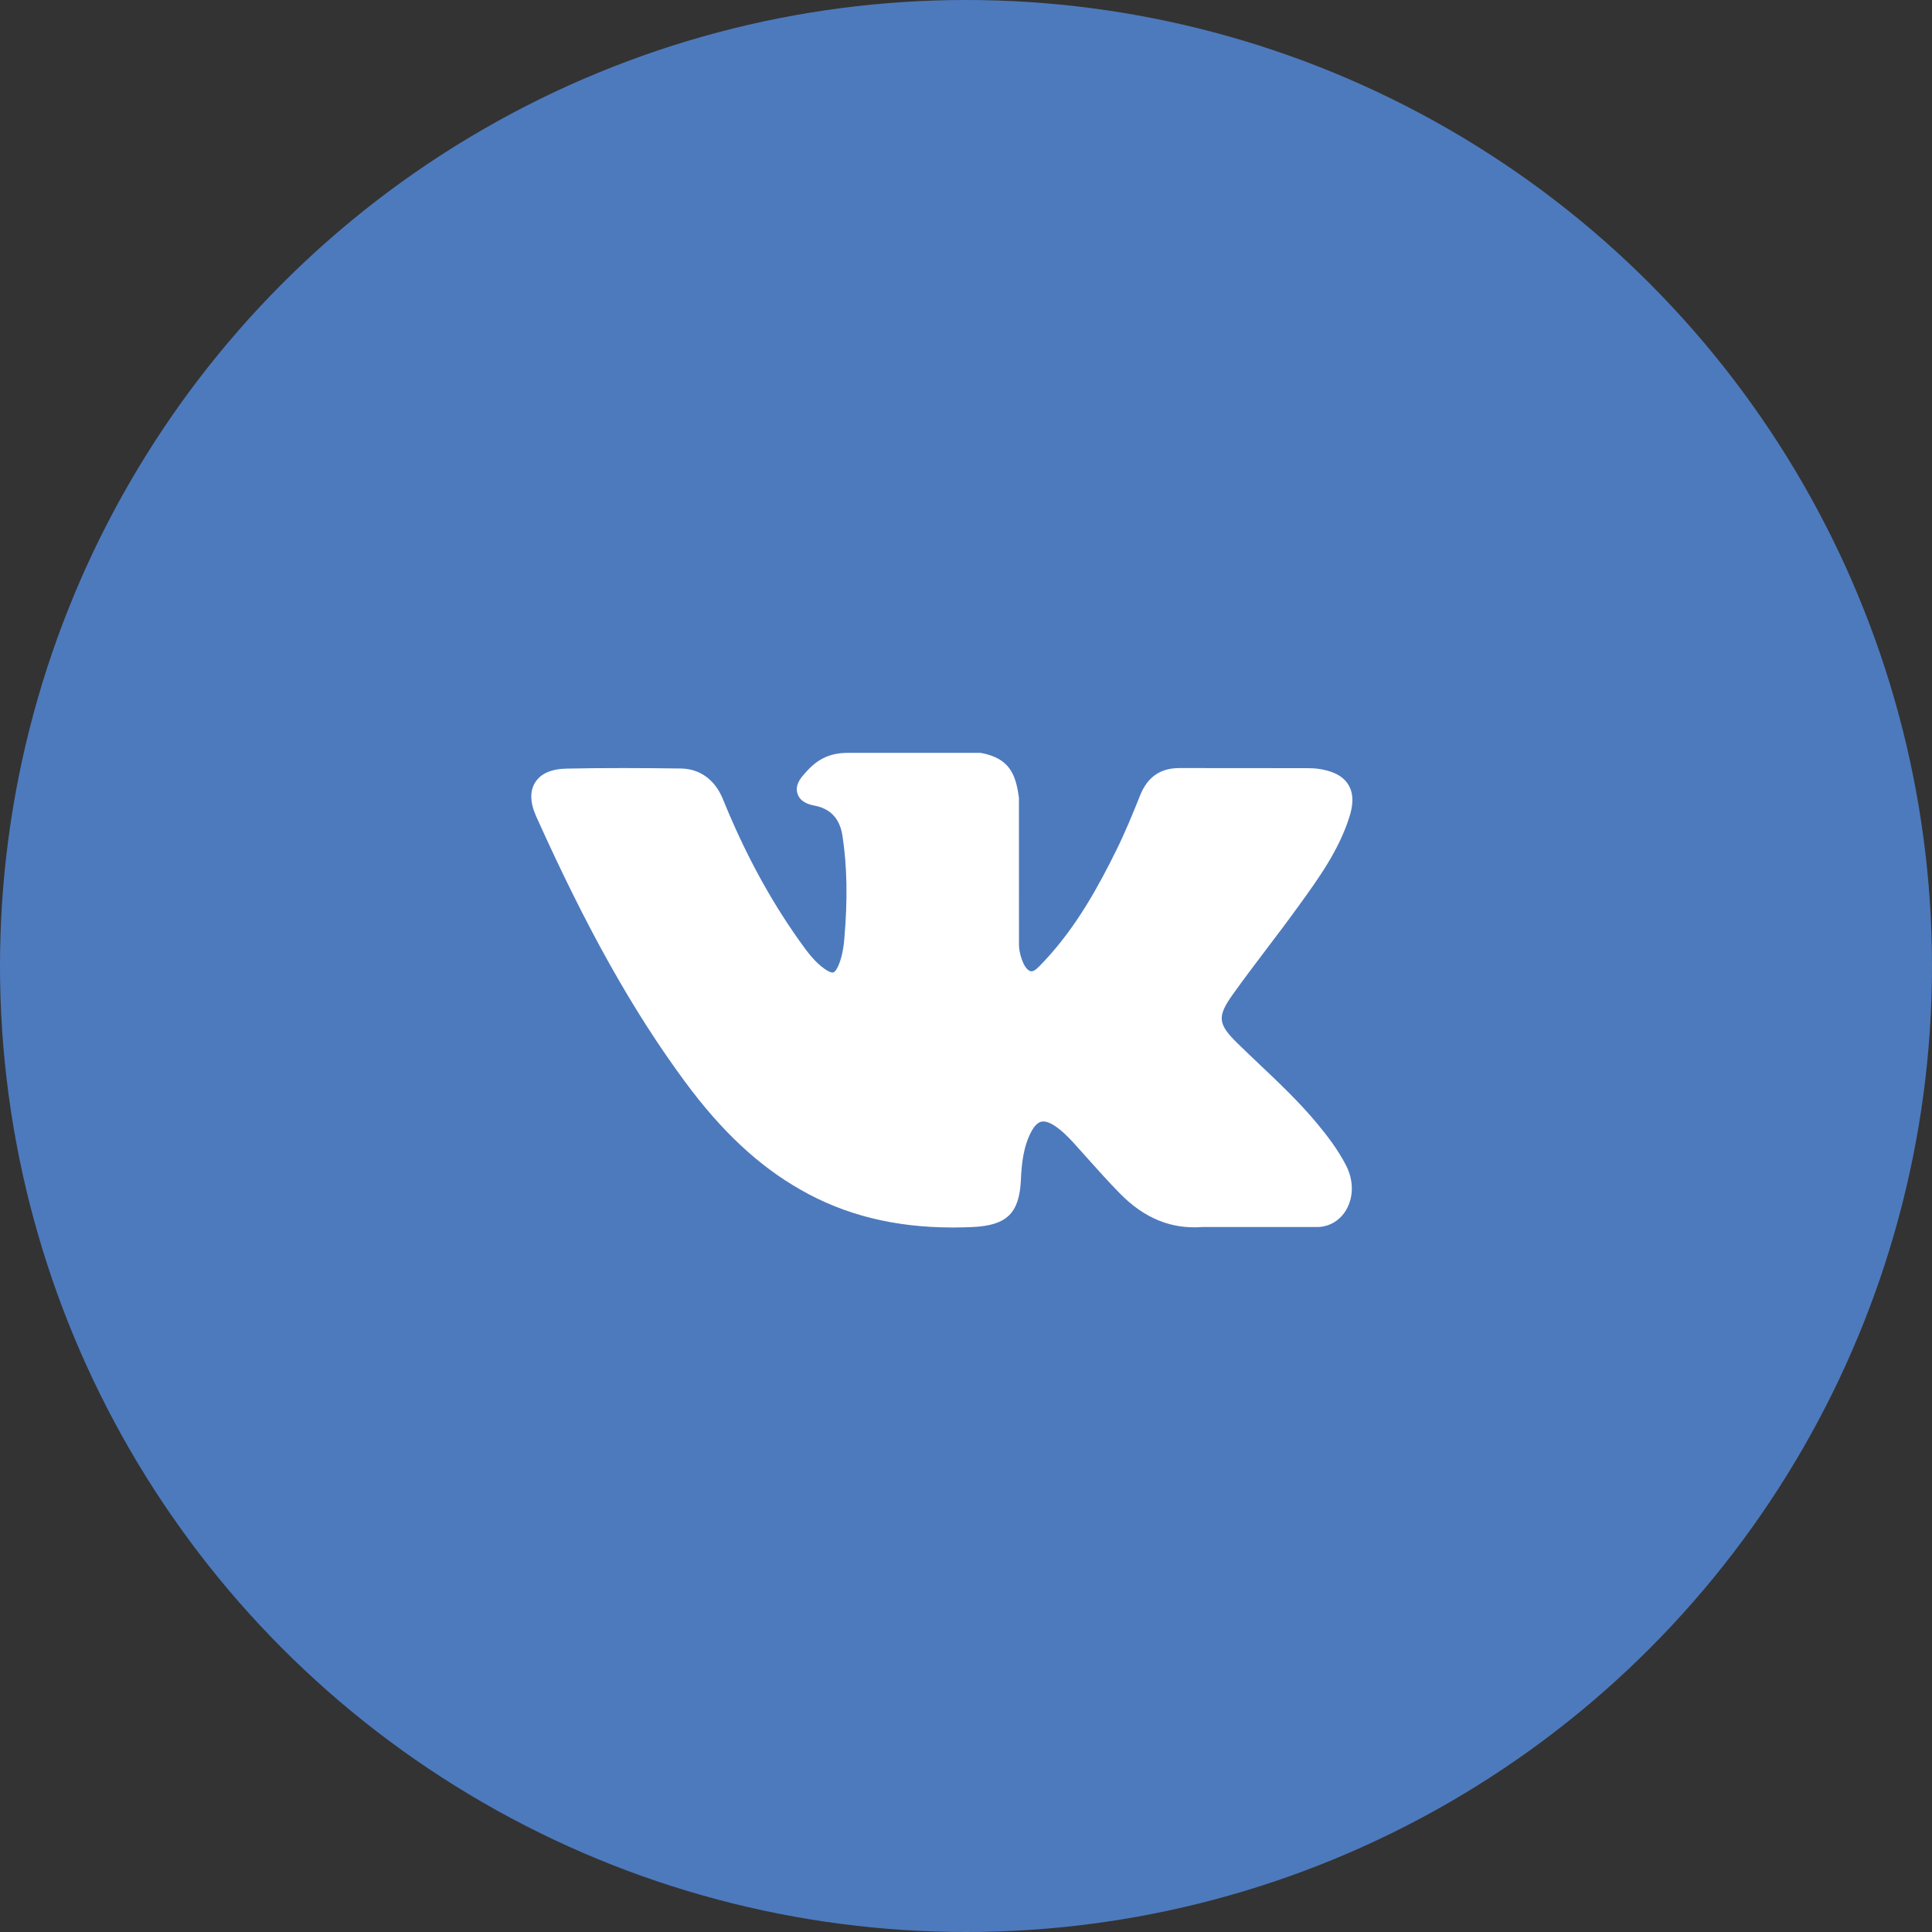
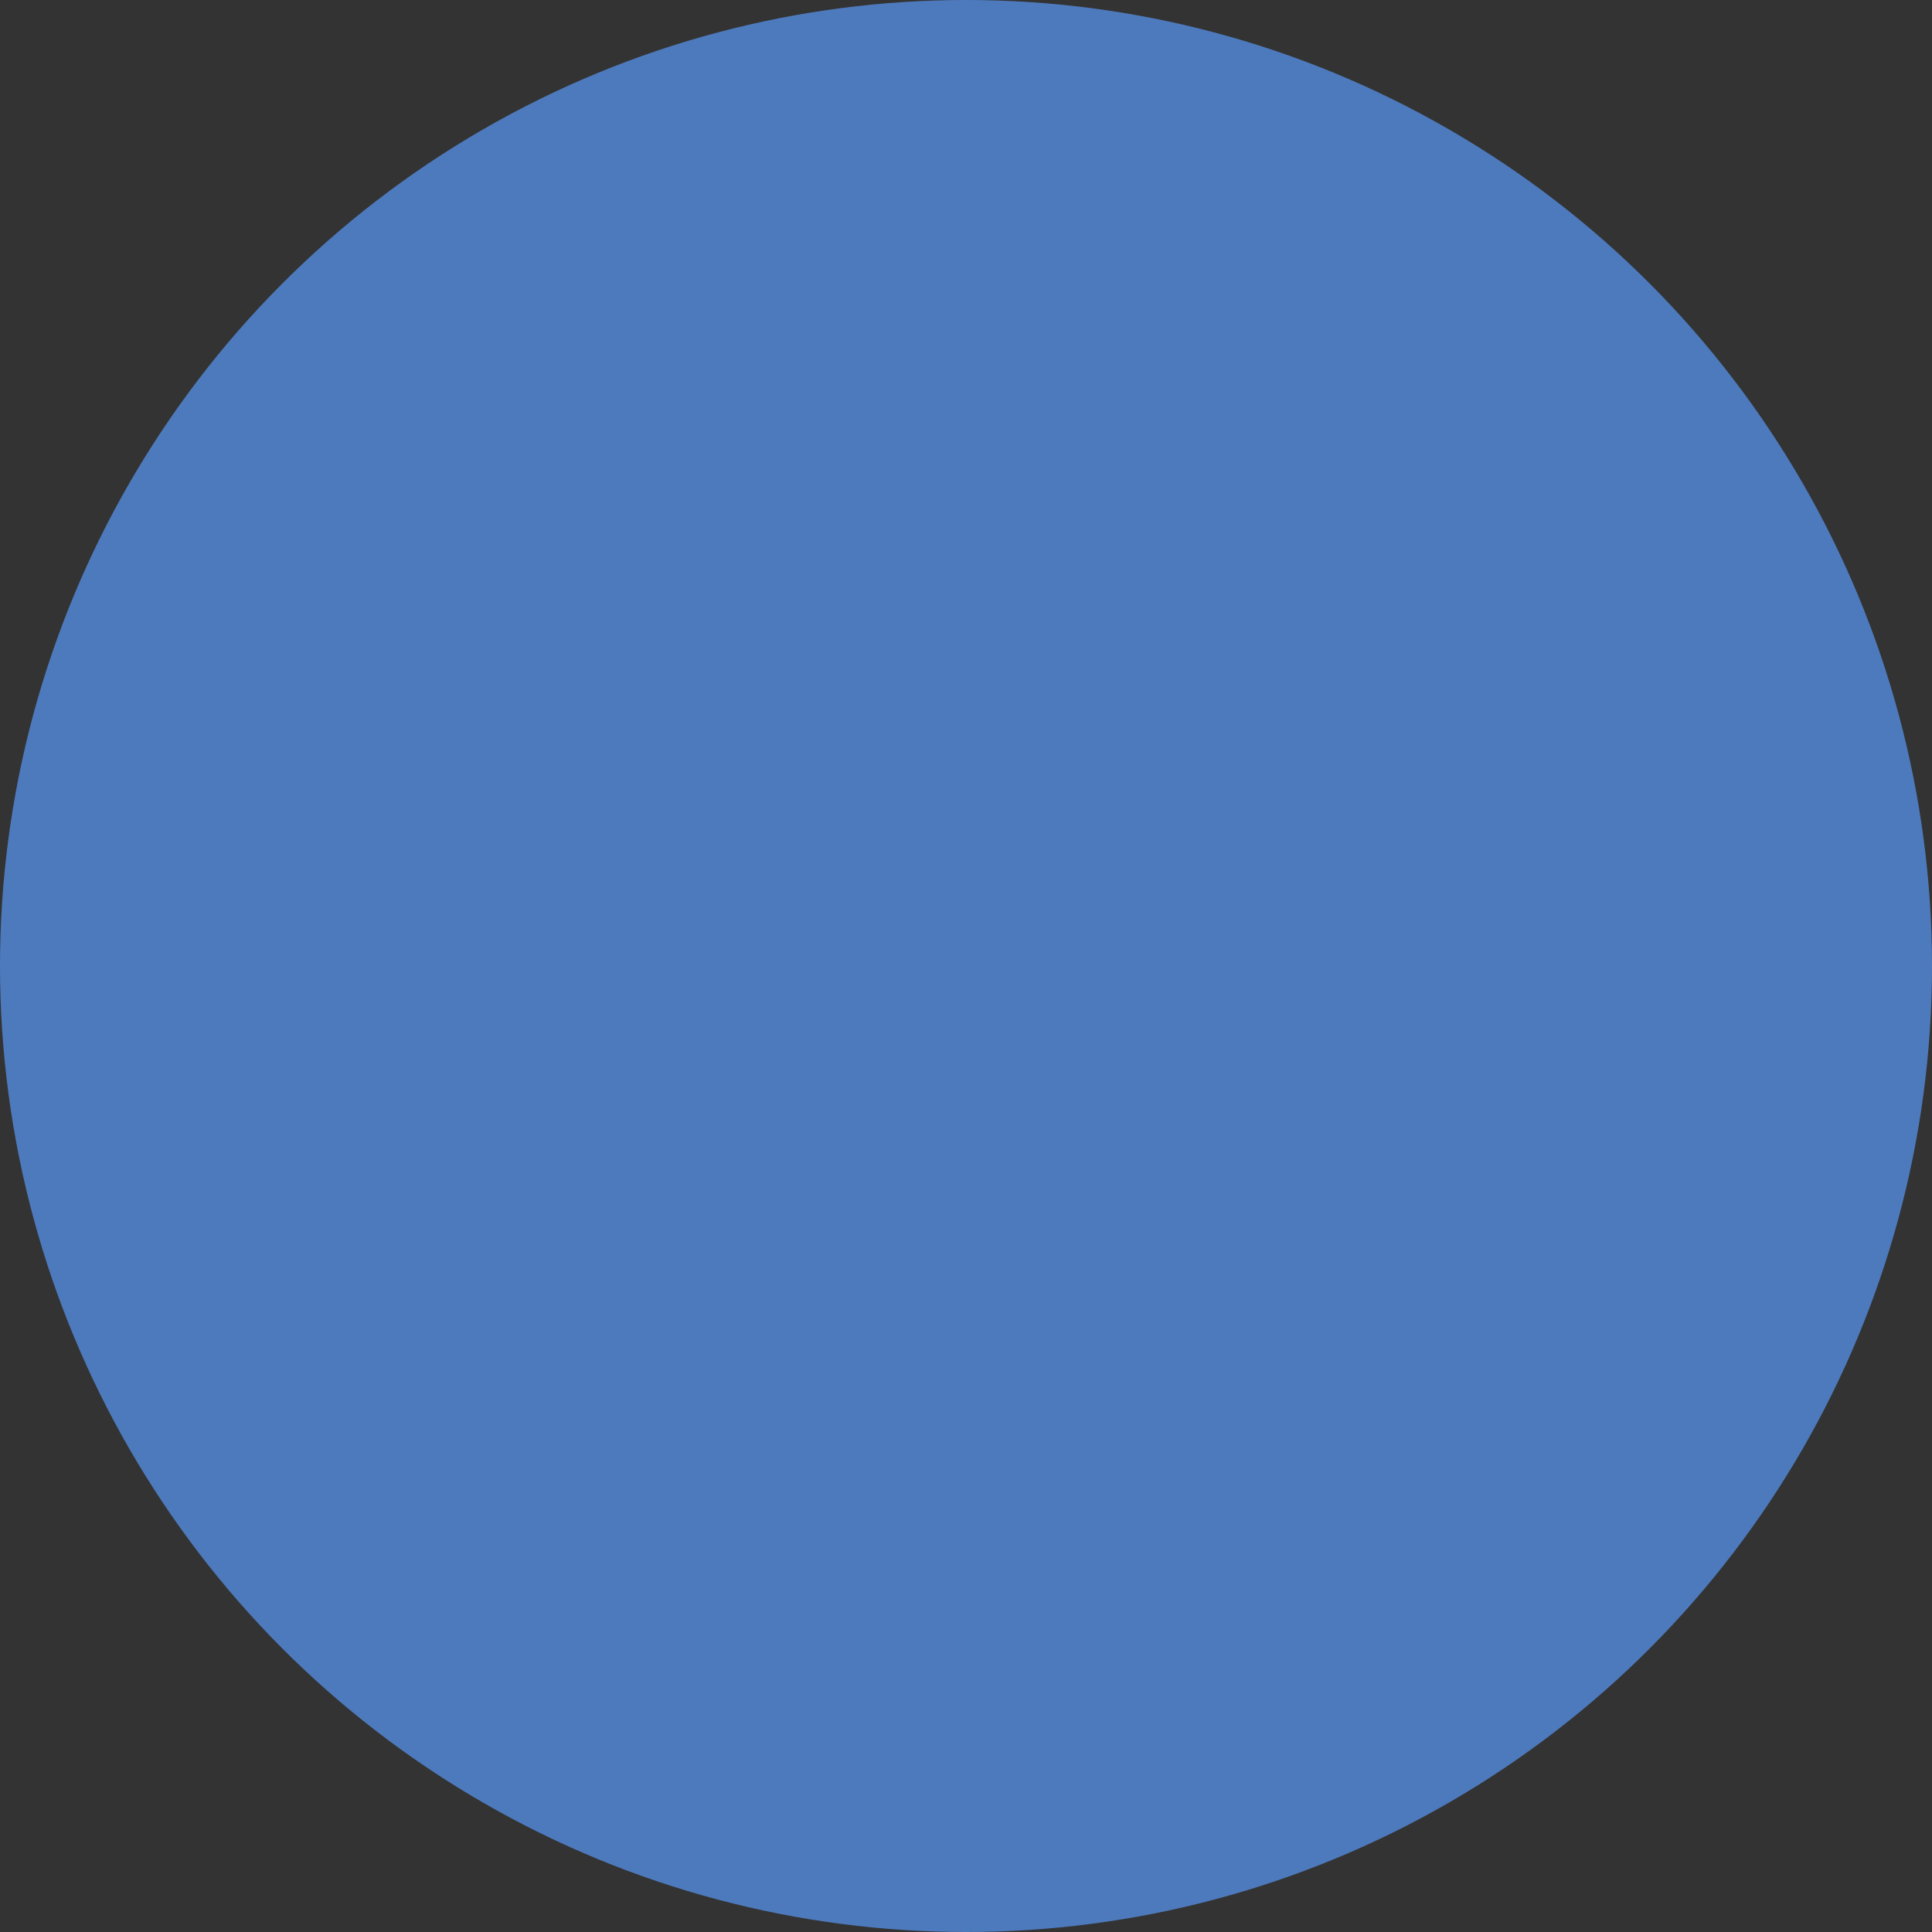
<svg xmlns="http://www.w3.org/2000/svg" width="40" height="40" viewBox="0 0 40 40" fill="none">
  <rect x="0" y="0" width="40" height="40" fill="#333333" stroke="none" />
  <circle cx="20" cy="20" r="20" fill="#4D7ABD" />
  <g clip-path="url(#clip0_2483_1850)">
-     <path d="M27.261 23.251C26.891 22.807 26.47 22.409 26.063 22.024C25.919 21.887 25.769 21.745 25.625 21.604C25.211 21.2 25.196 21.048 25.524 20.588C25.75 20.271 25.991 19.954 26.223 19.647C26.434 19.369 26.652 19.081 26.861 18.792L26.904 18.733C27.303 18.18 27.717 17.608 27.936 16.919C27.994 16.737 28.053 16.47 27.916 16.246C27.779 16.022 27.514 15.954 27.326 15.922C27.233 15.906 27.14 15.904 27.055 15.904L24.439 15.902L24.417 15.902C24.022 15.902 23.755 16.088 23.603 16.472C23.457 16.838 23.297 17.228 23.114 17.599C22.75 18.338 22.288 19.189 21.62 19.899L21.591 19.929C21.513 20.014 21.423 20.11 21.358 20.11C21.348 20.11 21.337 20.108 21.325 20.104C21.186 20.05 21.093 19.715 21.097 19.559C21.097 19.557 21.097 19.555 21.097 19.552L21.096 16.529C21.096 16.519 21.095 16.508 21.093 16.498C21.027 16.006 20.88 15.7 20.323 15.591C20.308 15.588 20.293 15.587 20.278 15.587H17.558C17.115 15.587 16.87 15.767 16.641 16.037C16.579 16.109 16.45 16.259 16.514 16.441C16.579 16.625 16.789 16.665 16.858 16.678C17.198 16.742 17.39 16.951 17.444 17.314C17.539 17.946 17.551 18.62 17.481 19.436C17.462 19.662 17.423 19.837 17.36 19.987C17.345 20.022 17.293 20.136 17.239 20.136C17.222 20.136 17.173 20.129 17.084 20.068C16.873 19.923 16.719 19.717 16.539 19.462C15.927 18.597 15.413 17.644 14.968 16.547C14.803 16.144 14.494 15.918 14.099 15.911C13.665 15.905 13.272 15.902 12.896 15.902C12.486 15.902 12.106 15.905 11.735 15.913C11.417 15.919 11.197 16.014 11.082 16.197C10.966 16.379 10.973 16.619 11.104 16.909C12.151 19.236 13.1 20.928 14.181 22.395C14.939 23.421 15.699 24.132 16.573 24.631C17.493 25.157 18.525 25.414 19.726 25.414C19.863 25.414 20.003 25.41 20.145 25.404C20.844 25.37 21.103 25.117 21.136 24.437C21.151 24.09 21.189 23.725 21.36 23.414C21.468 23.219 21.568 23.219 21.601 23.219C21.665 23.219 21.744 23.248 21.828 23.303C21.98 23.402 22.111 23.535 22.218 23.651C22.318 23.761 22.418 23.873 22.517 23.984C22.732 24.225 22.954 24.473 23.186 24.709C23.694 25.226 24.253 25.453 24.896 25.404H27.294C27.299 25.404 27.304 25.404 27.309 25.403C27.548 25.388 27.755 25.255 27.877 25.04C28.028 24.773 28.025 24.433 27.869 24.129C27.692 23.786 27.462 23.493 27.261 23.251Z" fill="white" />
-   </g>
+     </g>
  <defs>
    <clipPath id="clip0_2483_1850">
      <rect width="17" height="17" fill="white" transform="translate(11 12)" />
    </clipPath>
  </defs>
</svg>